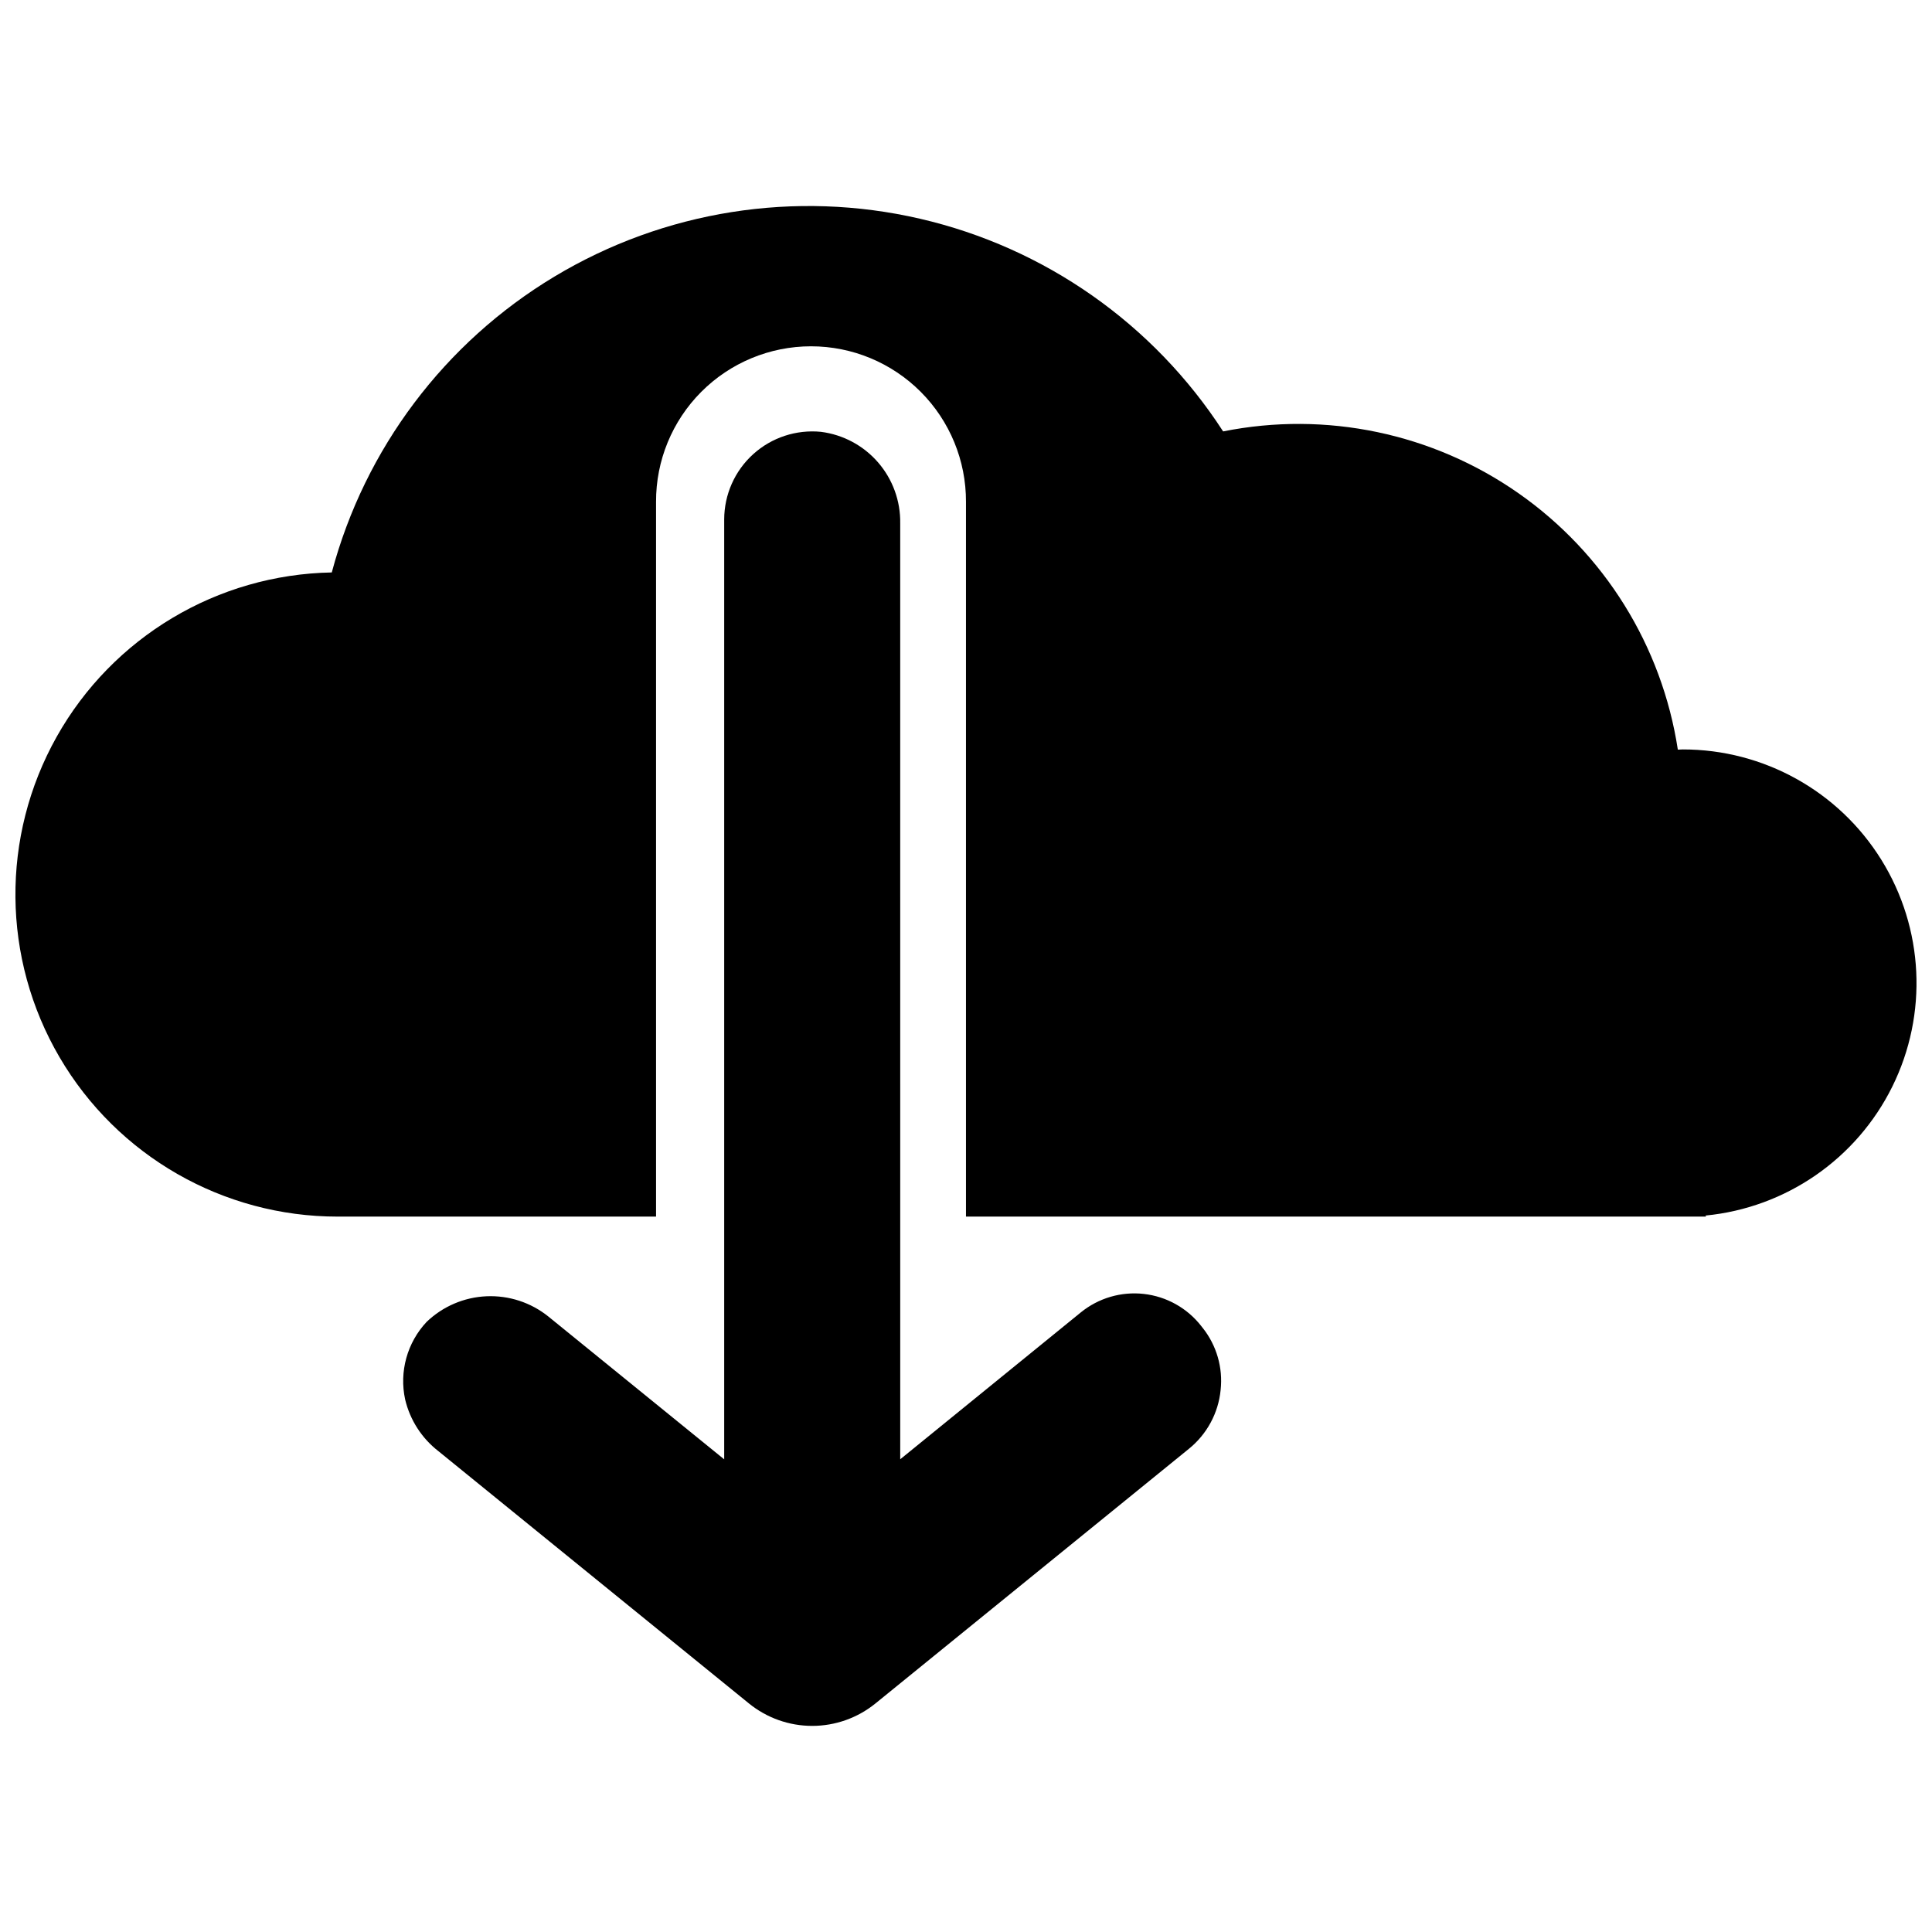
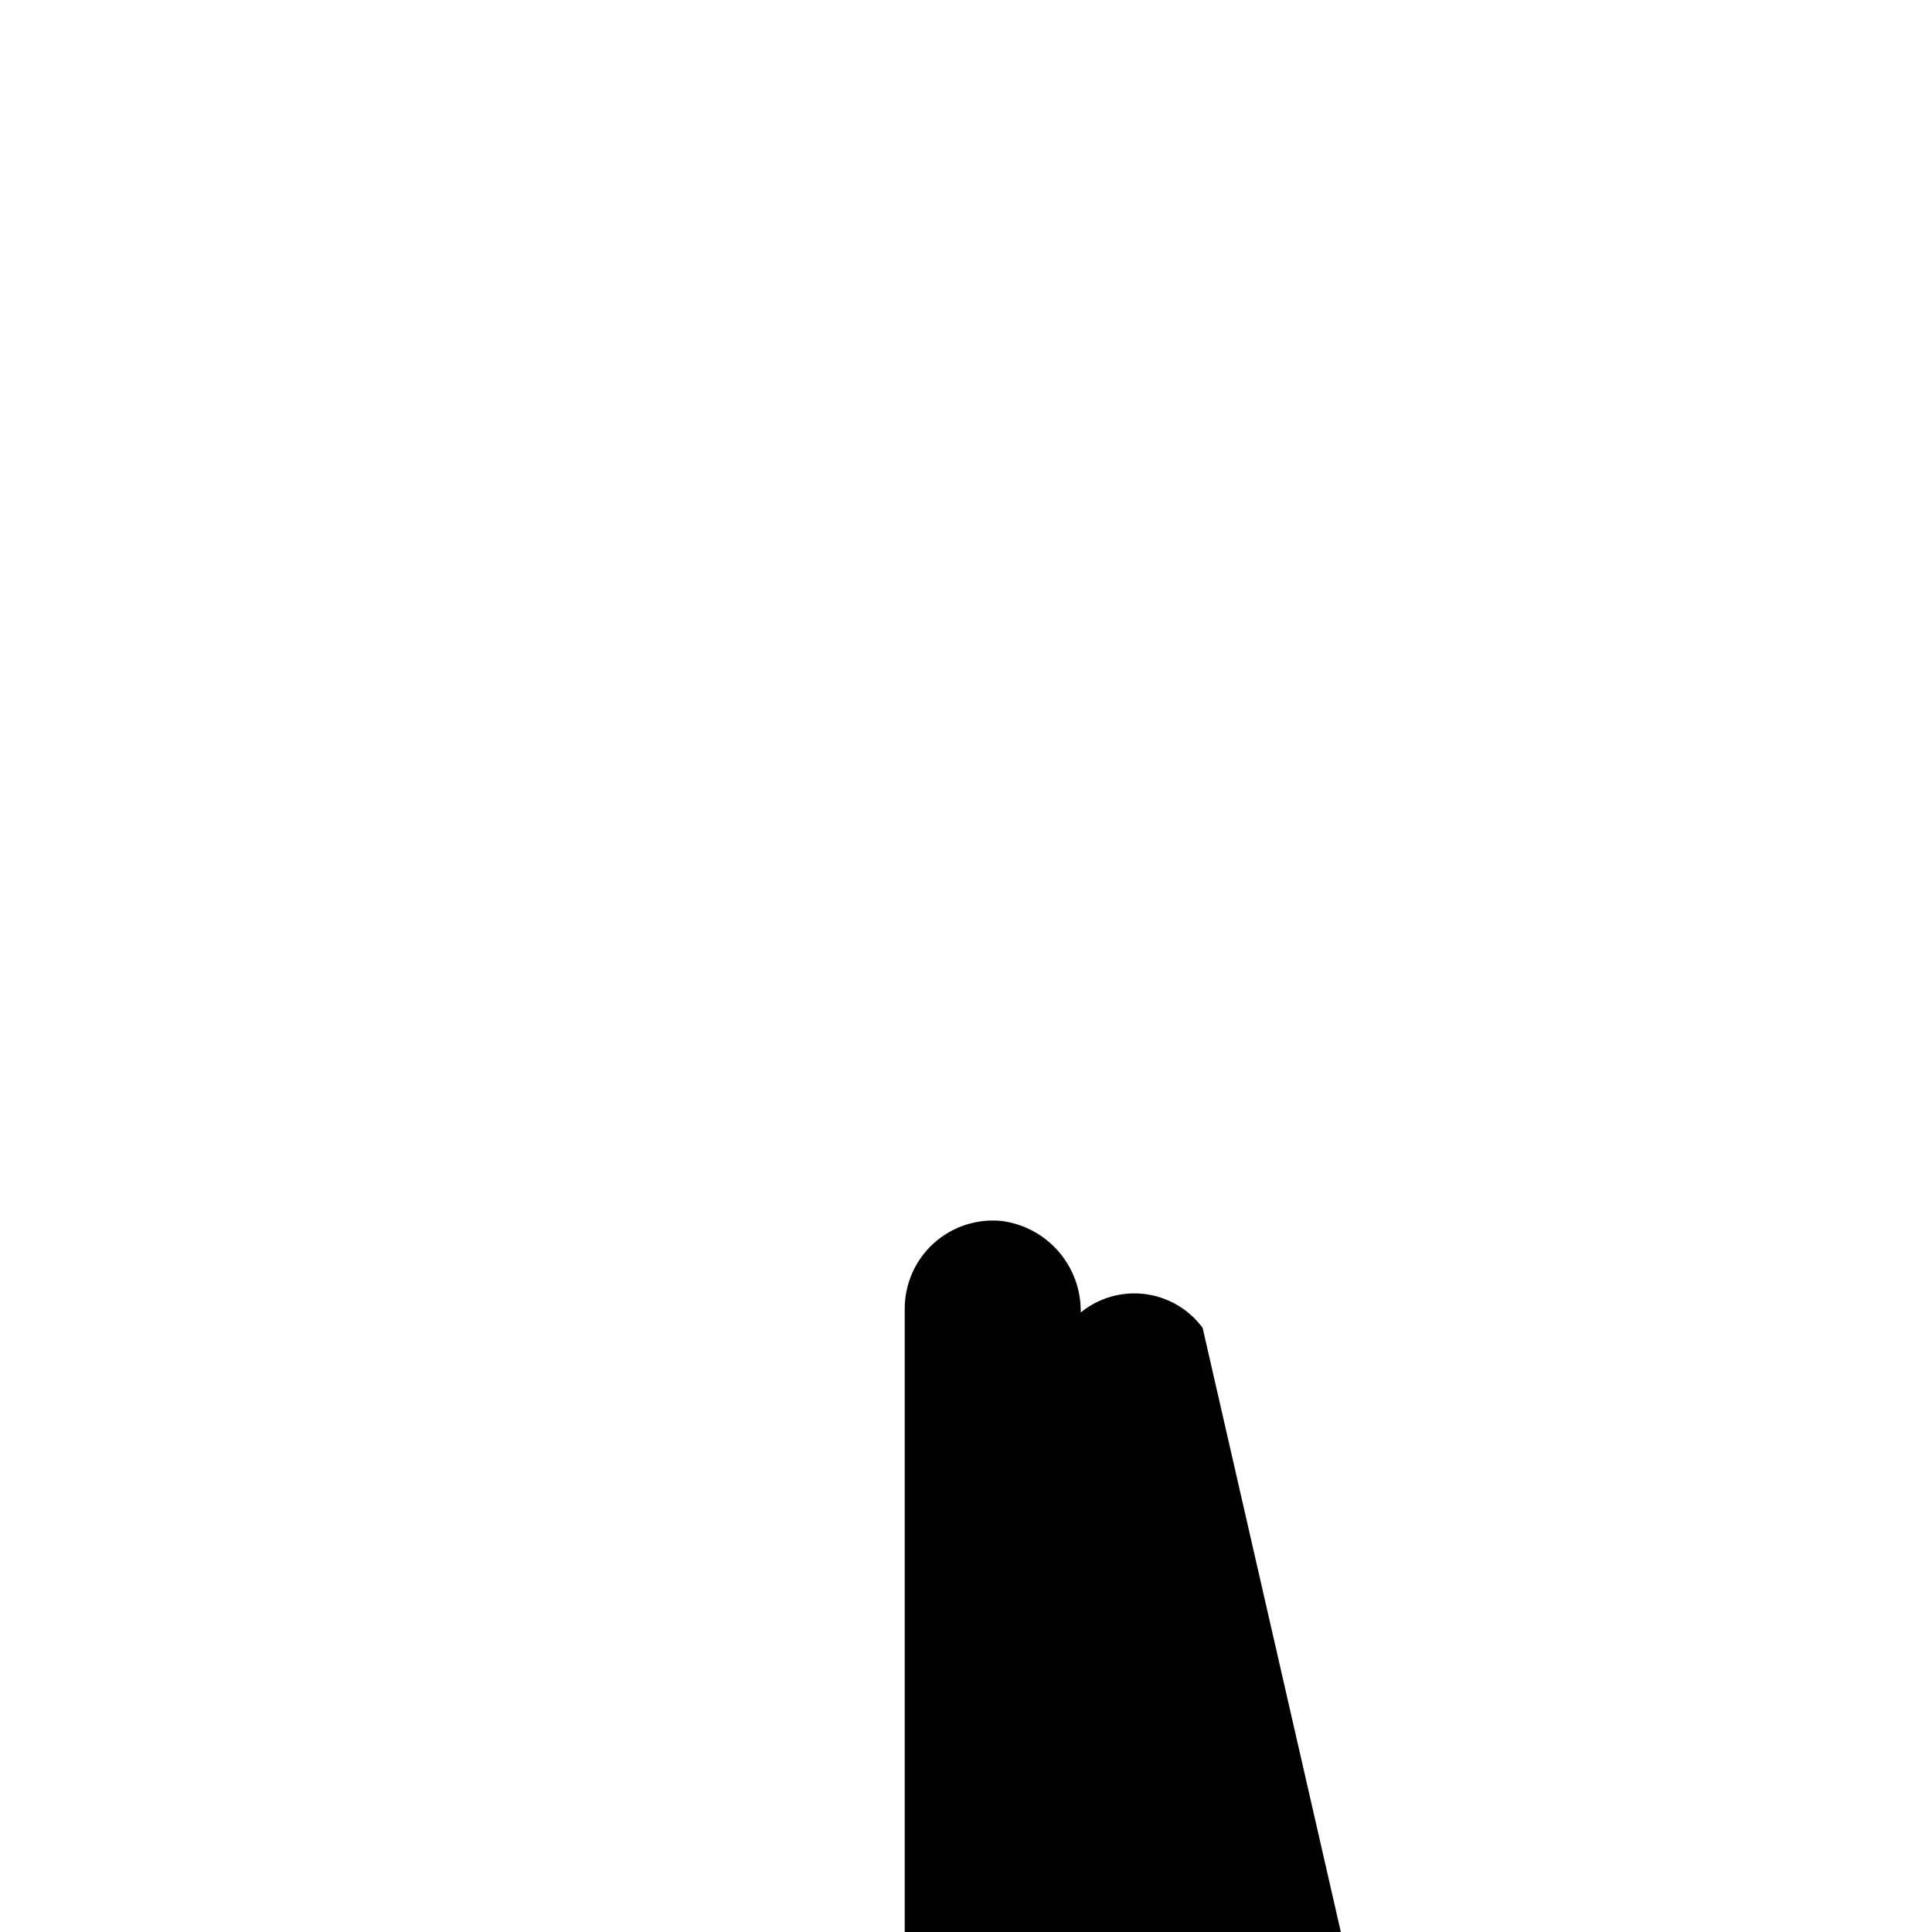
<svg xmlns="http://www.w3.org/2000/svg" width="800px" height="800px" version="1.1" viewBox="144 144 512 512">
  <defs>
    <clipPath id="a">
-       <path d="m148.09 198h503.81v269h-503.81z" />
-     </clipPath>
+       </clipPath>
  </defs>
  <g clip-path="url(#a)">
    <path d="m595.97 466.14 0.164 0.273h-196.14v-189.42c0.039-10.918-4.269-21.402-11.977-29.137-7.707-7.734-18.172-12.082-29.09-12.082-10.918 0-21.387 4.348-29.094 12.082-7.703 7.734-12.016 18.219-11.973 29.137v189.42h-84.391c-30.32 0.008-58.367-16.066-73.684-42.227-15.32-26.164-15.613-58.488-0.77-84.926 14.844-26.434 42.598-43.012 72.91-43.555 8.746-32.797 29.898-60.91 58.992-78.398 29.09-17.492 63.84-22.992 96.91-15.336 33.066 7.652 61.867 27.863 80.312 56.359 27.242-5.461 55.527 0.465 78.289 16.395 22.762 15.93 38.016 40.477 42.215 67.938 0.441 0 0.879-0.055 1.32-0.055 21.41-0.008 41.301 11.047 52.602 29.23s12.406 40.918 2.922 60.109-28.215 32.125-49.523 34.191z" />
  </g>
-   <path d="m462.71 495.89-0.367-0.469h0.004c-3.719-4.769-9.203-7.84-15.215-8.516-6.008-0.68-12.039 1.094-16.727 4.914l-47.836 38.906-0.004-248.03c0.102-5.918-1.984-11.664-5.859-16.141-3.871-4.477-9.262-7.363-15.133-8.113-6.555-0.648-13.082 1.5-17.969 5.922-4.887 4.422-7.676 10.699-7.684 17.289v249.09l-46.613-37.859c-4.629-3.715-10.457-5.617-16.387-5.356-5.934 0.262-11.566 2.672-15.852 6.781-5.172 5.504-7.301 13.199-5.699 20.578 1.289 5.43 4.391 10.254 8.797 13.676l82.305 66.867c4.742 3.852 10.66 5.953 16.77 5.953 6.106 0 12.027-2.102 16.77-5.953l83.074-67.488h-0.004c4.769-3.856 7.797-9.461 8.398-15.562 0.652-5.914-1.062-11.844-4.769-16.496z" />
+   <path d="m462.71 495.89-0.367-0.469h0.004c-3.719-4.769-9.203-7.84-15.215-8.516-6.008-0.68-12.039 1.094-16.727 4.914c0.102-5.918-1.984-11.664-5.859-16.141-3.871-4.477-9.262-7.363-15.133-8.113-6.555-0.648-13.082 1.5-17.969 5.922-4.887 4.422-7.676 10.699-7.684 17.289v249.09l-46.613-37.859c-4.629-3.715-10.457-5.617-16.387-5.356-5.934 0.262-11.566 2.672-15.852 6.781-5.172 5.504-7.301 13.199-5.699 20.578 1.289 5.43 4.391 10.254 8.797 13.676l82.305 66.867c4.742 3.852 10.66 5.953 16.77 5.953 6.106 0 12.027-2.102 16.77-5.953l83.074-67.488h-0.004c4.769-3.856 7.797-9.461 8.398-15.562 0.652-5.914-1.062-11.844-4.769-16.496z" />
</svg>